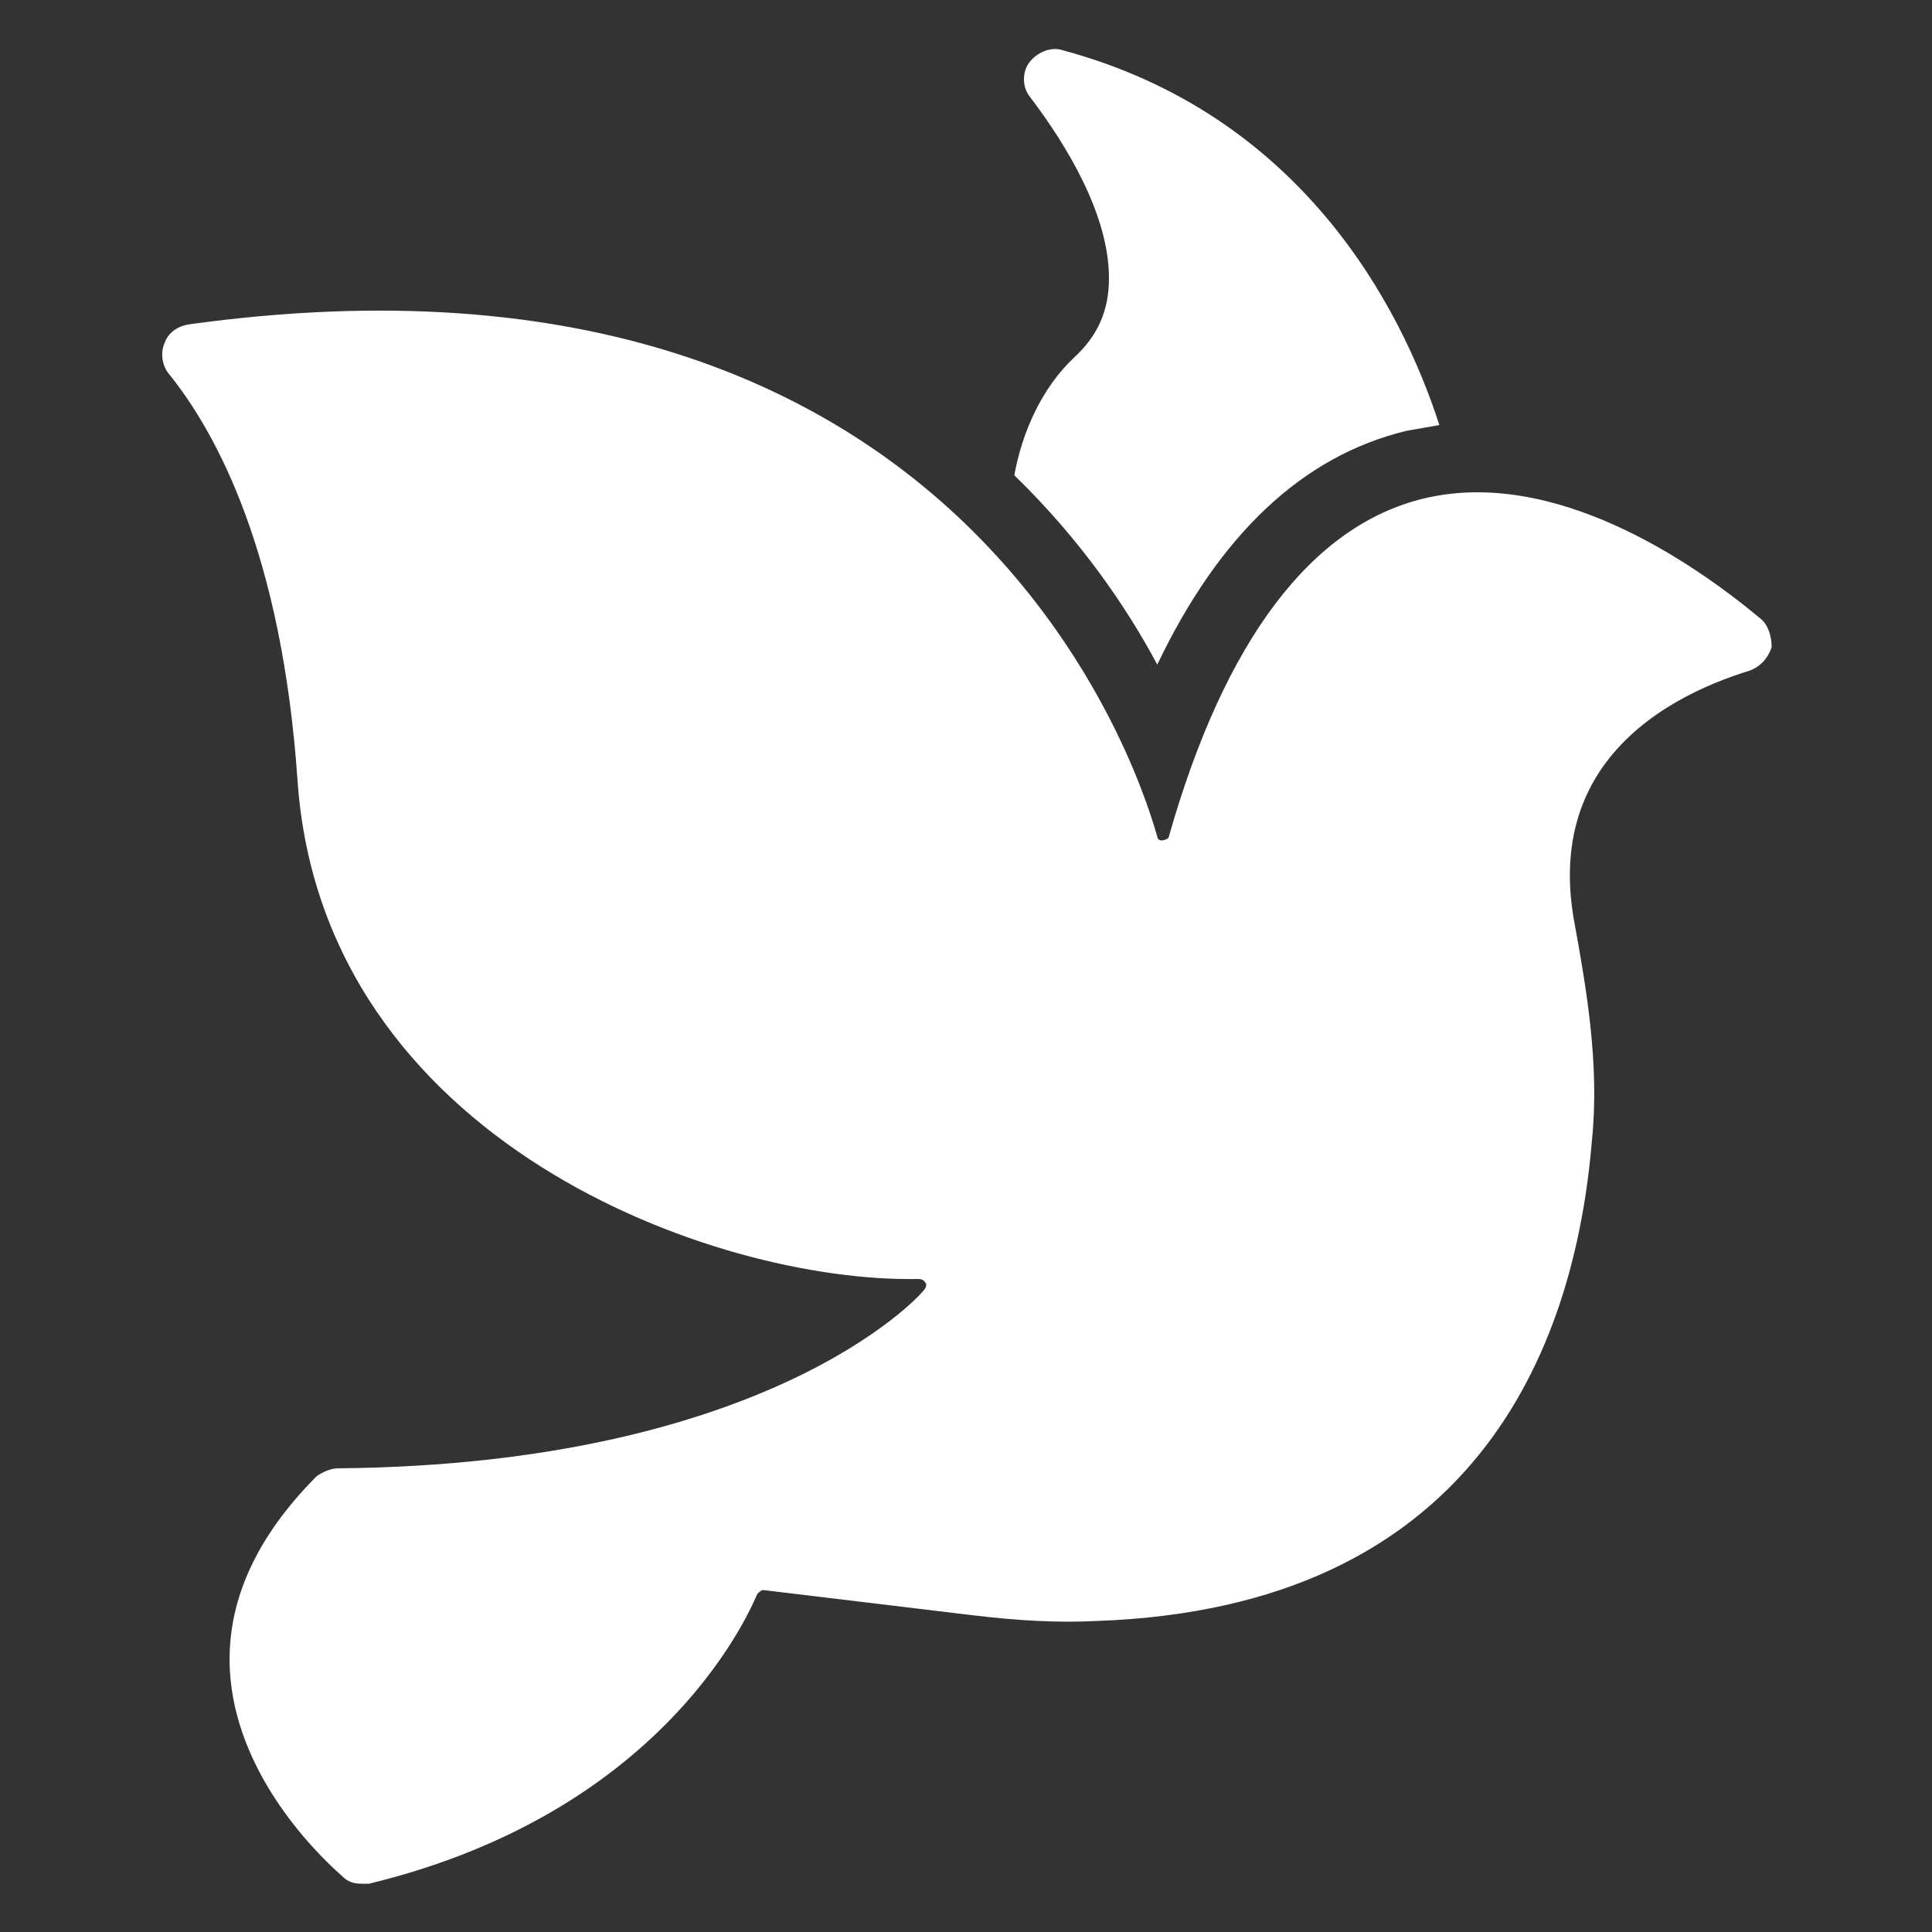
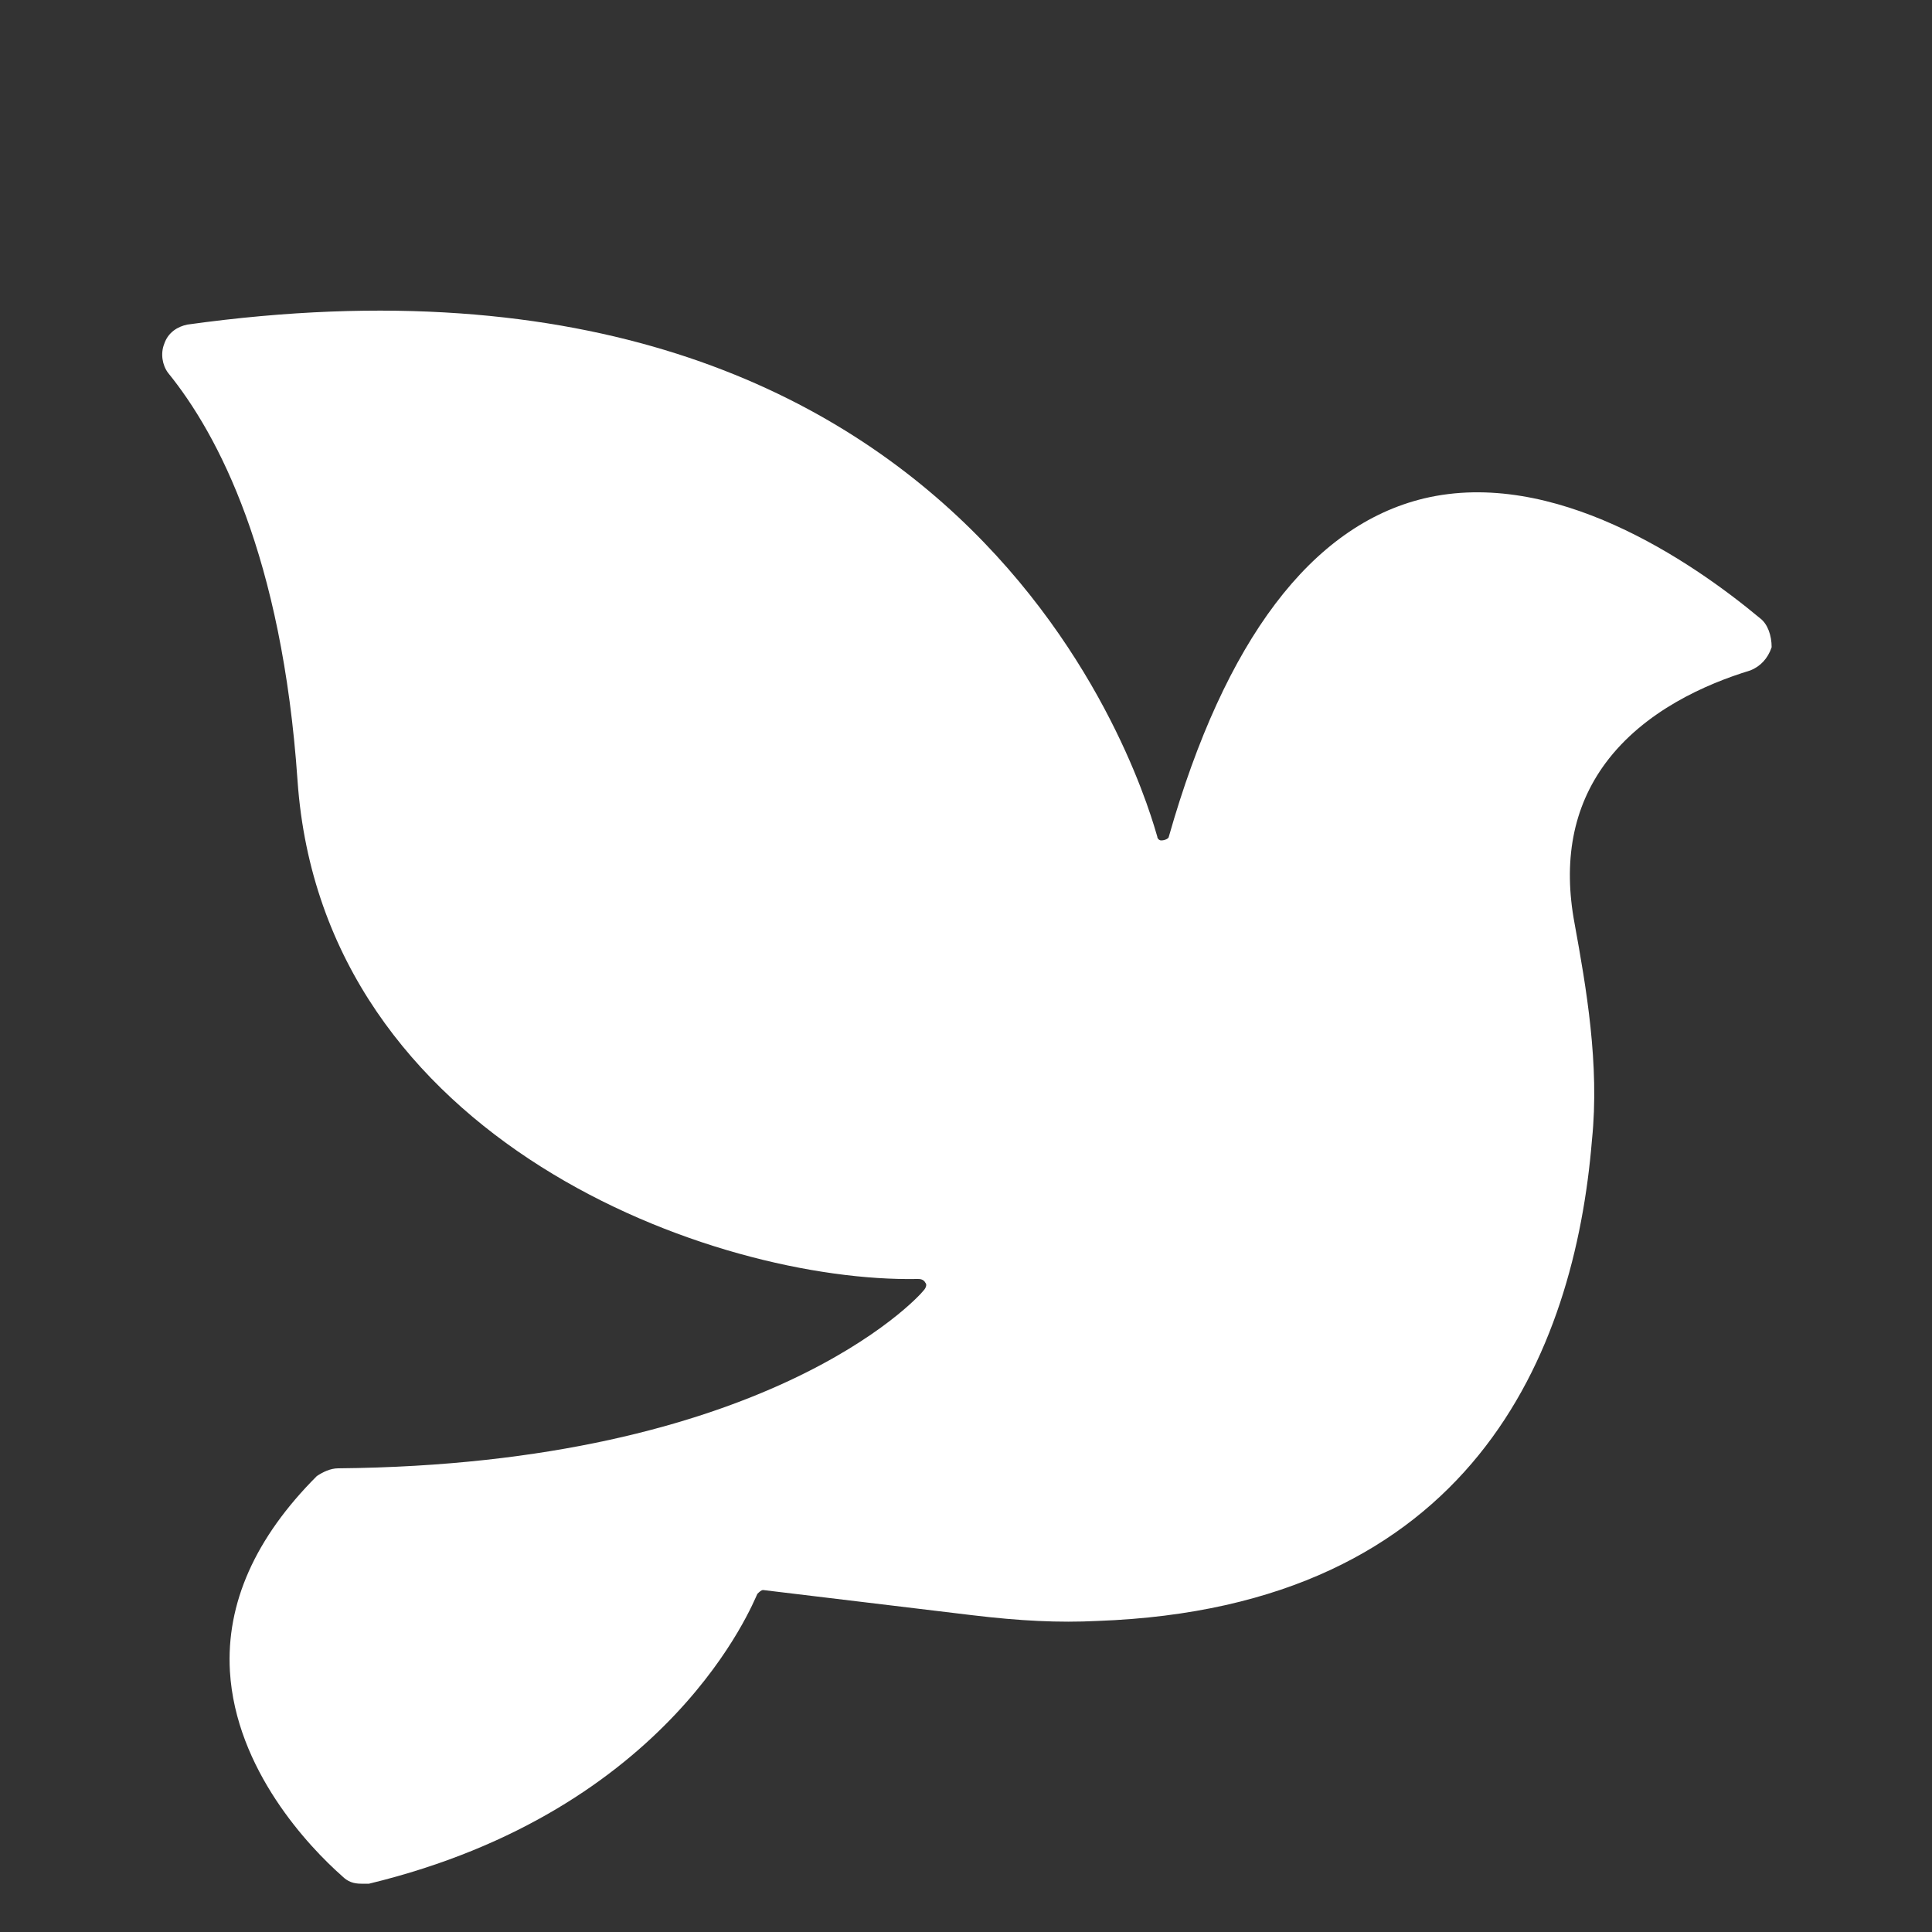
<svg xmlns="http://www.w3.org/2000/svg" version="1.1" id="Layer_1" x="0px" y="0px" viewBox="0 0 100 100" style="enable-background:new 0 0 100 100;" xml:space="preserve">
  <rect x="0" y="0" width="100" height="100" fill="#333333" stroke="none" />
  <style type="text/css">
	.st0{fill:#FFFFFF;}
</style>
  <g>
-     <path class="st0" d="M57.4,14.4c0,1.7-0.6,3-1.8,4.1c-1.7,1.6-2.7,3.9-3.1,6.1c3.4,3.3,5.8,6.8,7.4,9.8c3.2-6.7,7.5-10.8,12.9-12.1   c0.6-0.1,1.1-0.2,1.7-0.3C72.5,15.8,67.3,5.9,55,2.6c-0.6-0.2-1.3,0.1-1.7,0.6c-0.4,0.5-0.4,1.3,0,1.8   C55.2,7.5,57.4,11.1,57.4,14.4z" />
    <path class="st0" d="M91.1,32c-3.6-3-10.7-7.8-17.4-6.2c-5.8,1.4-10.3,7.3-13.2,17.5c0,0.1-0.2,0.2-0.4,0.2c-0.1,0-0.2-0.1-0.2-0.2   C59.5,42,51.3,11,9.7,16.8c-0.5,0.1-1,0.4-1.2,1c-0.2,0.5-0.1,1.1,0.2,1.5c2.6,3.2,5.9,9.5,6.7,21.1c1.3,18.7,21.6,26,32.1,25.8   c0.1,0,0.3,0,0.4,0.2c0.1,0.1,0,0.3-0.1,0.4c-0.3,0.4-8.2,9-30.3,9.2c-0.4,0-0.8,0.2-1.1,0.4c-3.2,3.2-4.7,6.6-4.5,10.1   c0.3,5.1,4.1,9.1,5.8,10.6c0.3,0.3,0.6,0.4,1,0.4c0.1,0,0.2,0,0.4,0c15.7-3.8,19.9-14.6,20.1-15c0.1-0.1,0.2-0.2,0.3-0.2l10.8,1.3   c2.5,0.3,4.5,0.4,6.5,0.3c19.4-0.7,24.7-13.9,25.6-24.9c0.4-3.9-0.3-7.9-0.9-11.2c-0.6-3.2-0.1-6,1.6-8.3c2-2.7,5.2-4.1,7.5-4.8   c0.5-0.2,0.9-0.6,1.1-1.2C91.7,32.9,91.5,32.3,91.1,32z" />
  </g>
</svg>